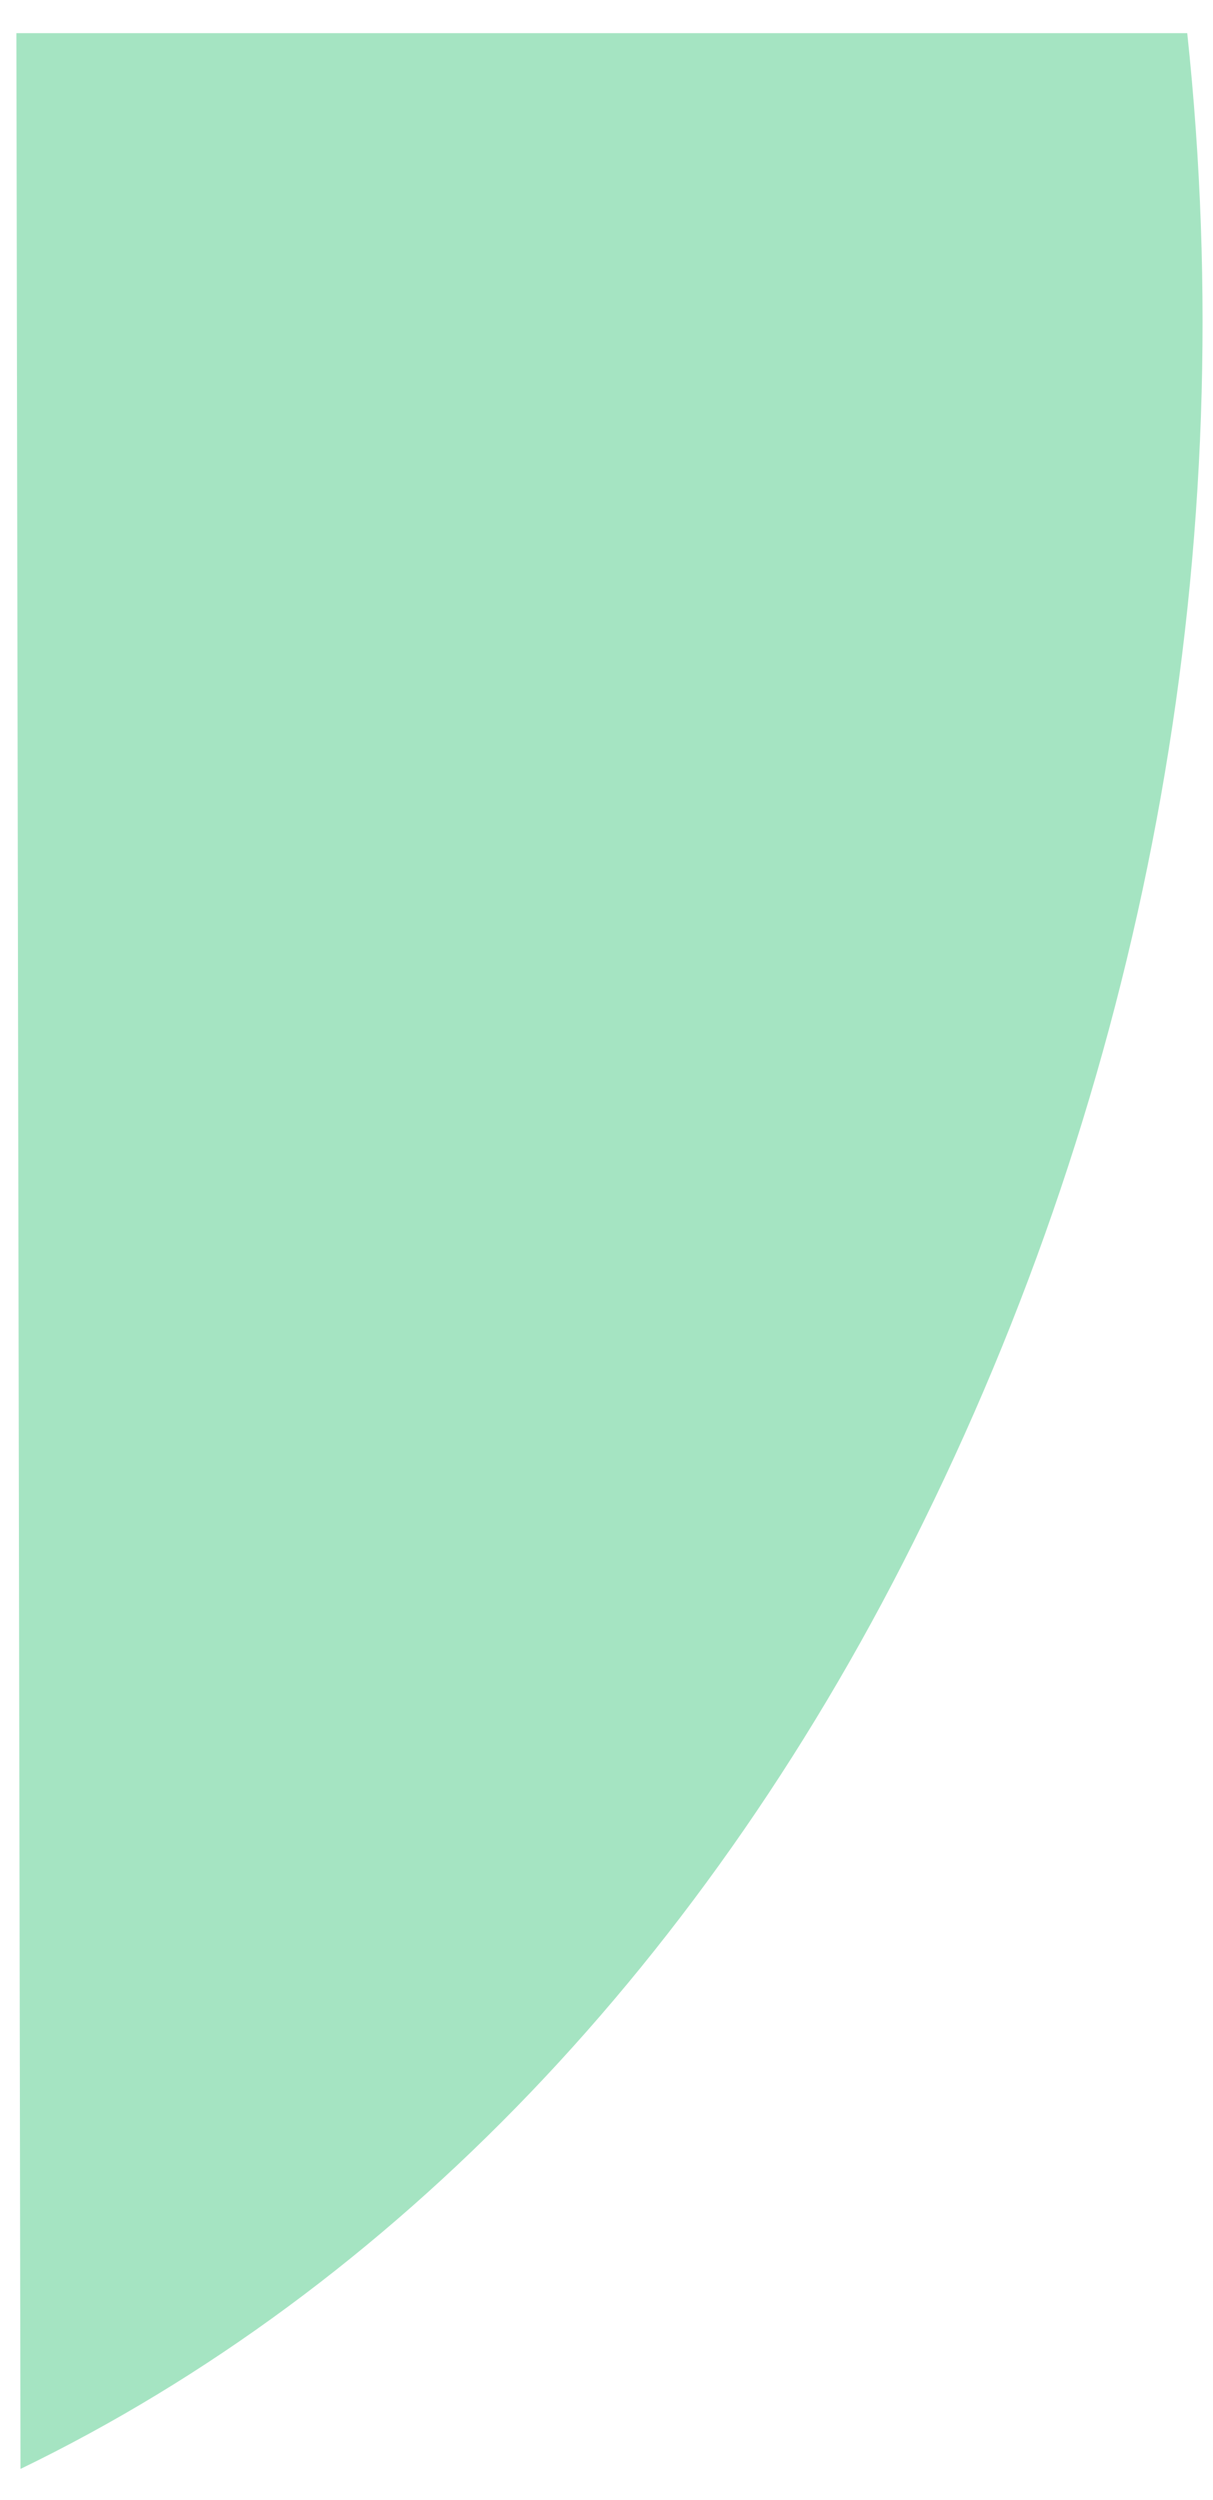
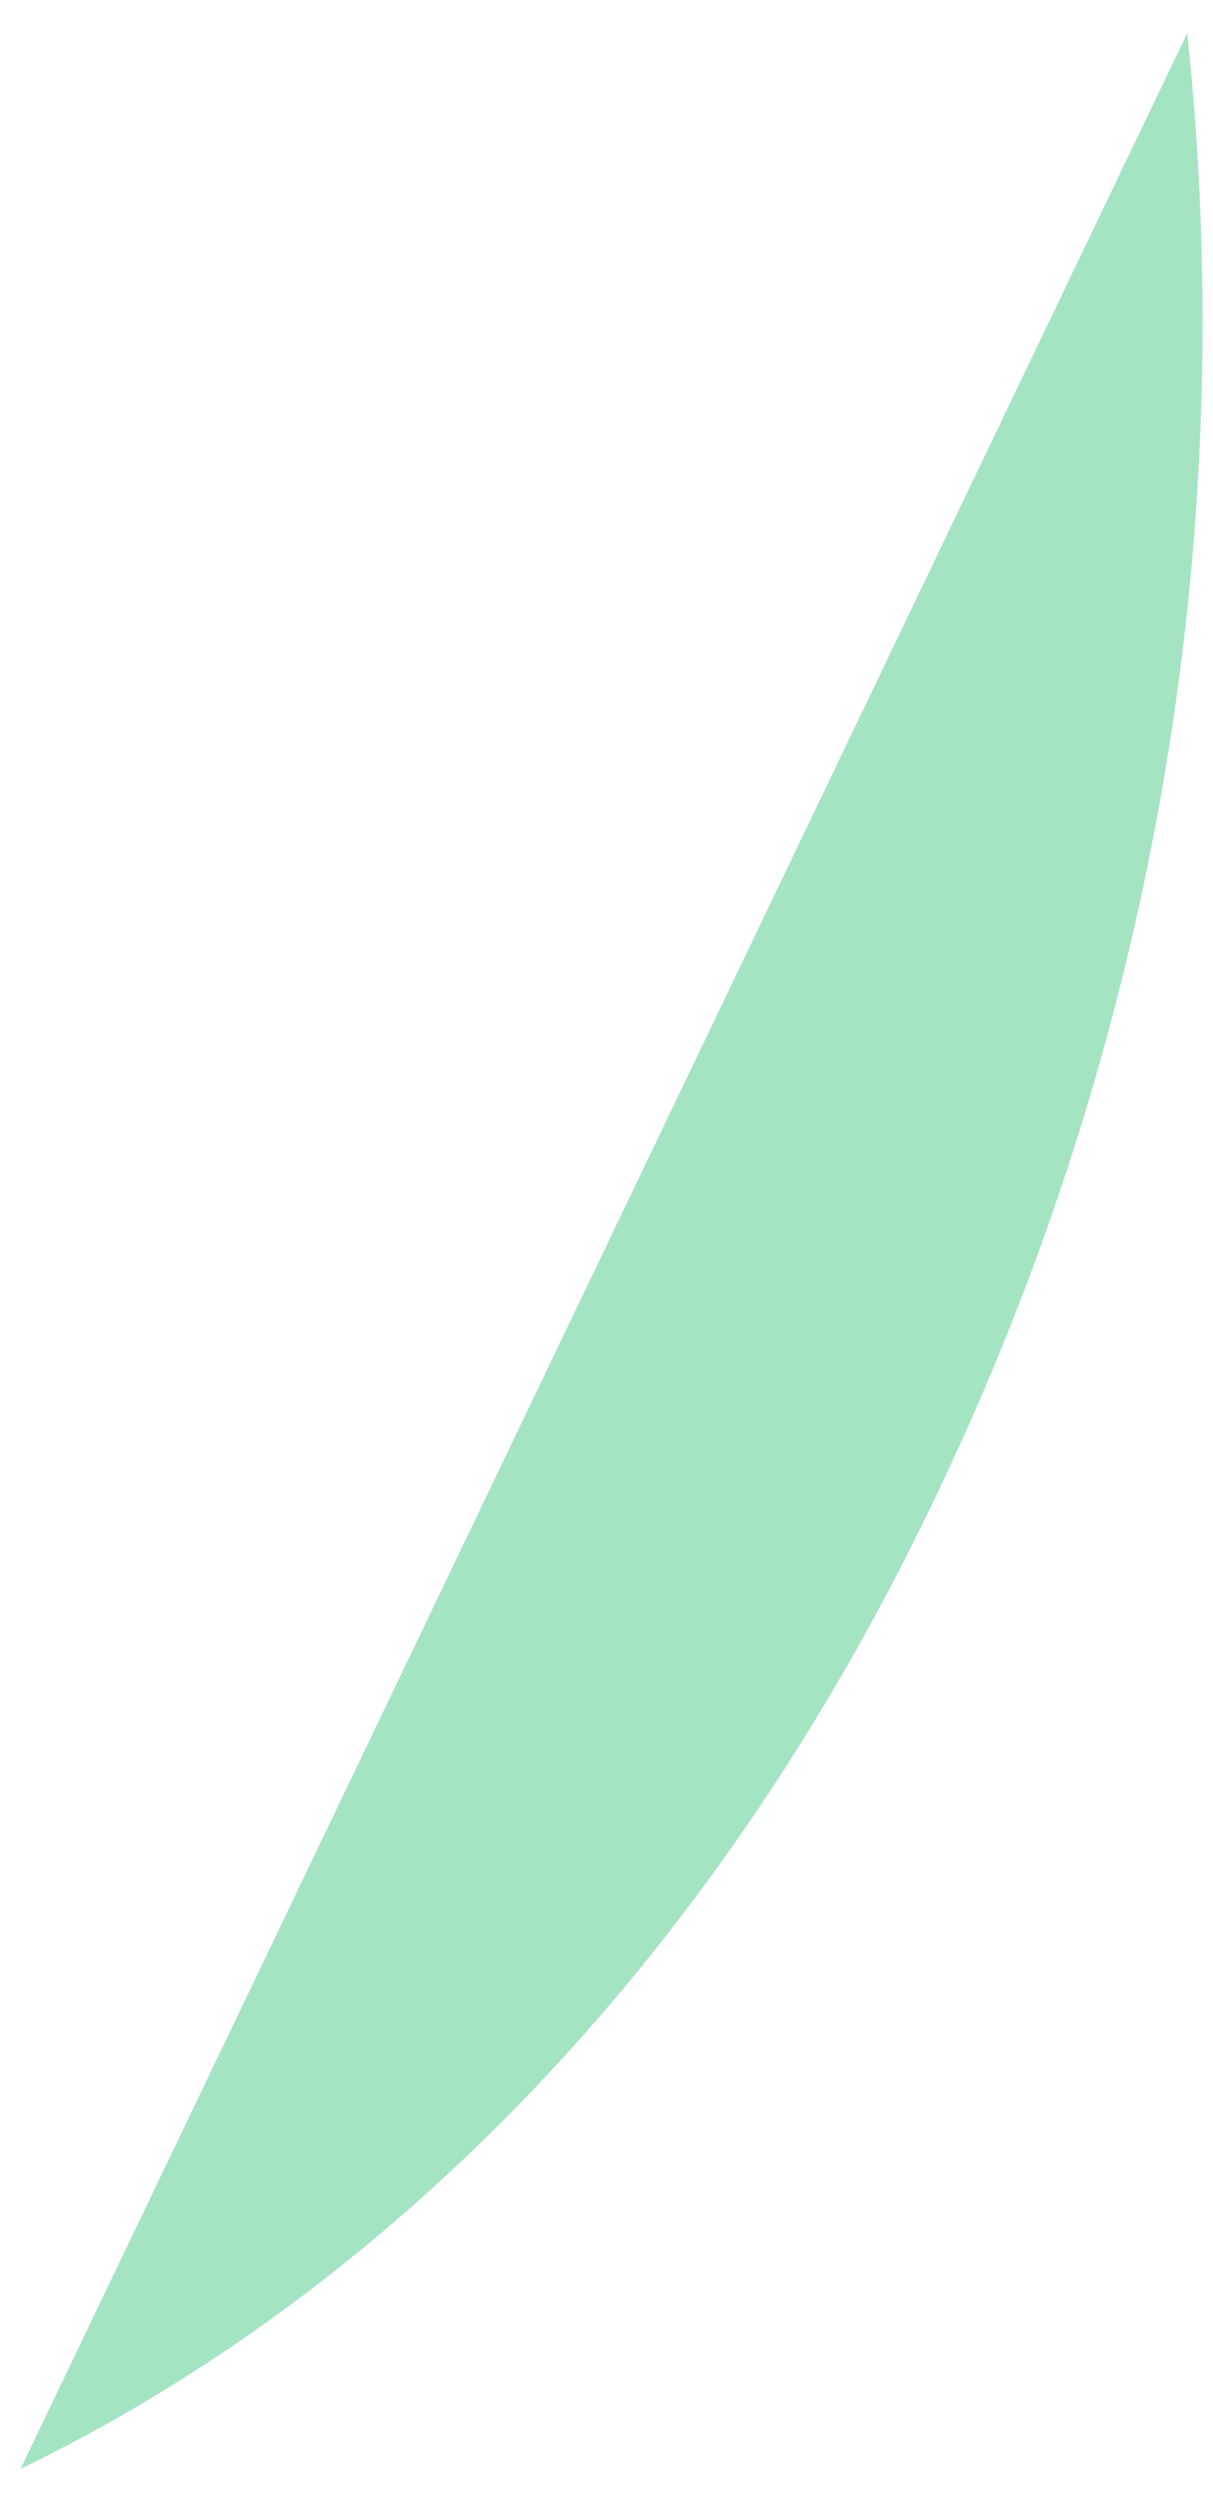
<svg xmlns="http://www.w3.org/2000/svg" width="33" height="68" viewBox="0 0 33 68" fill="none">
-   <path d="M0.558 67.161C10.62 62.287 19.296 53.33 25.123 41.399C31.293 28.857 33.782 14.811 32.299 0.902H0.446L0.558 67.161Z" fill="#A5E4C2" />
+   <path d="M0.558 67.161C10.62 62.287 19.296 53.33 25.123 41.399C31.293 28.857 33.782 14.811 32.299 0.902L0.558 67.161Z" fill="#A5E4C2" />
</svg>